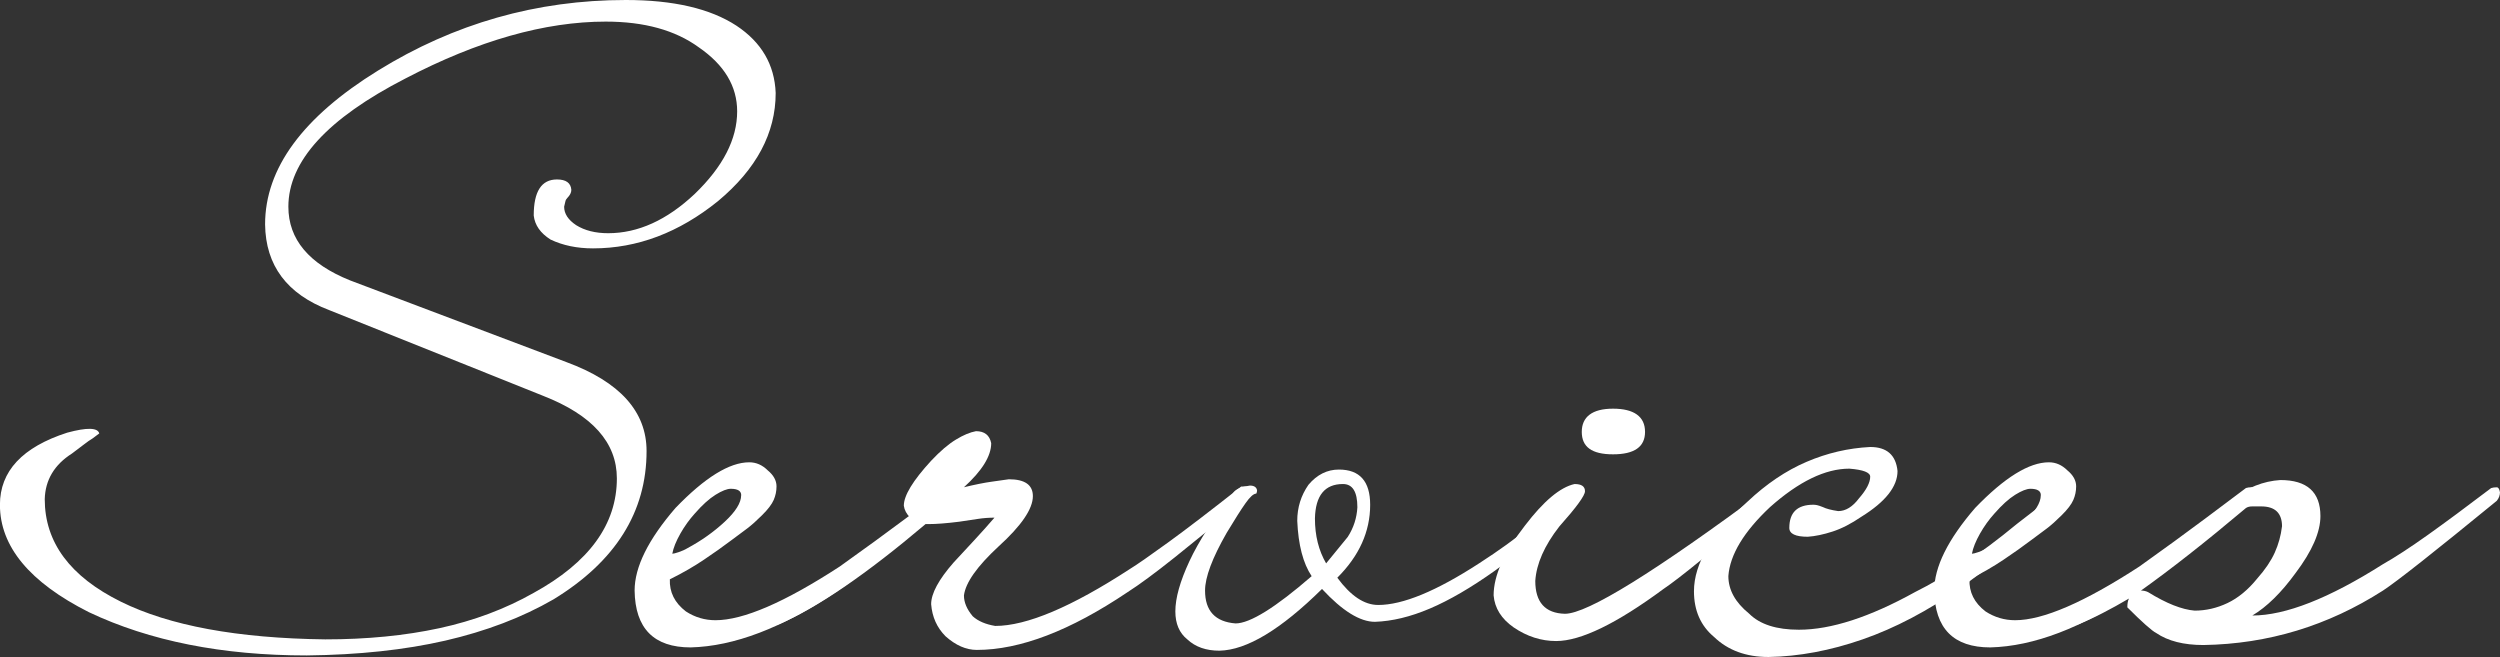
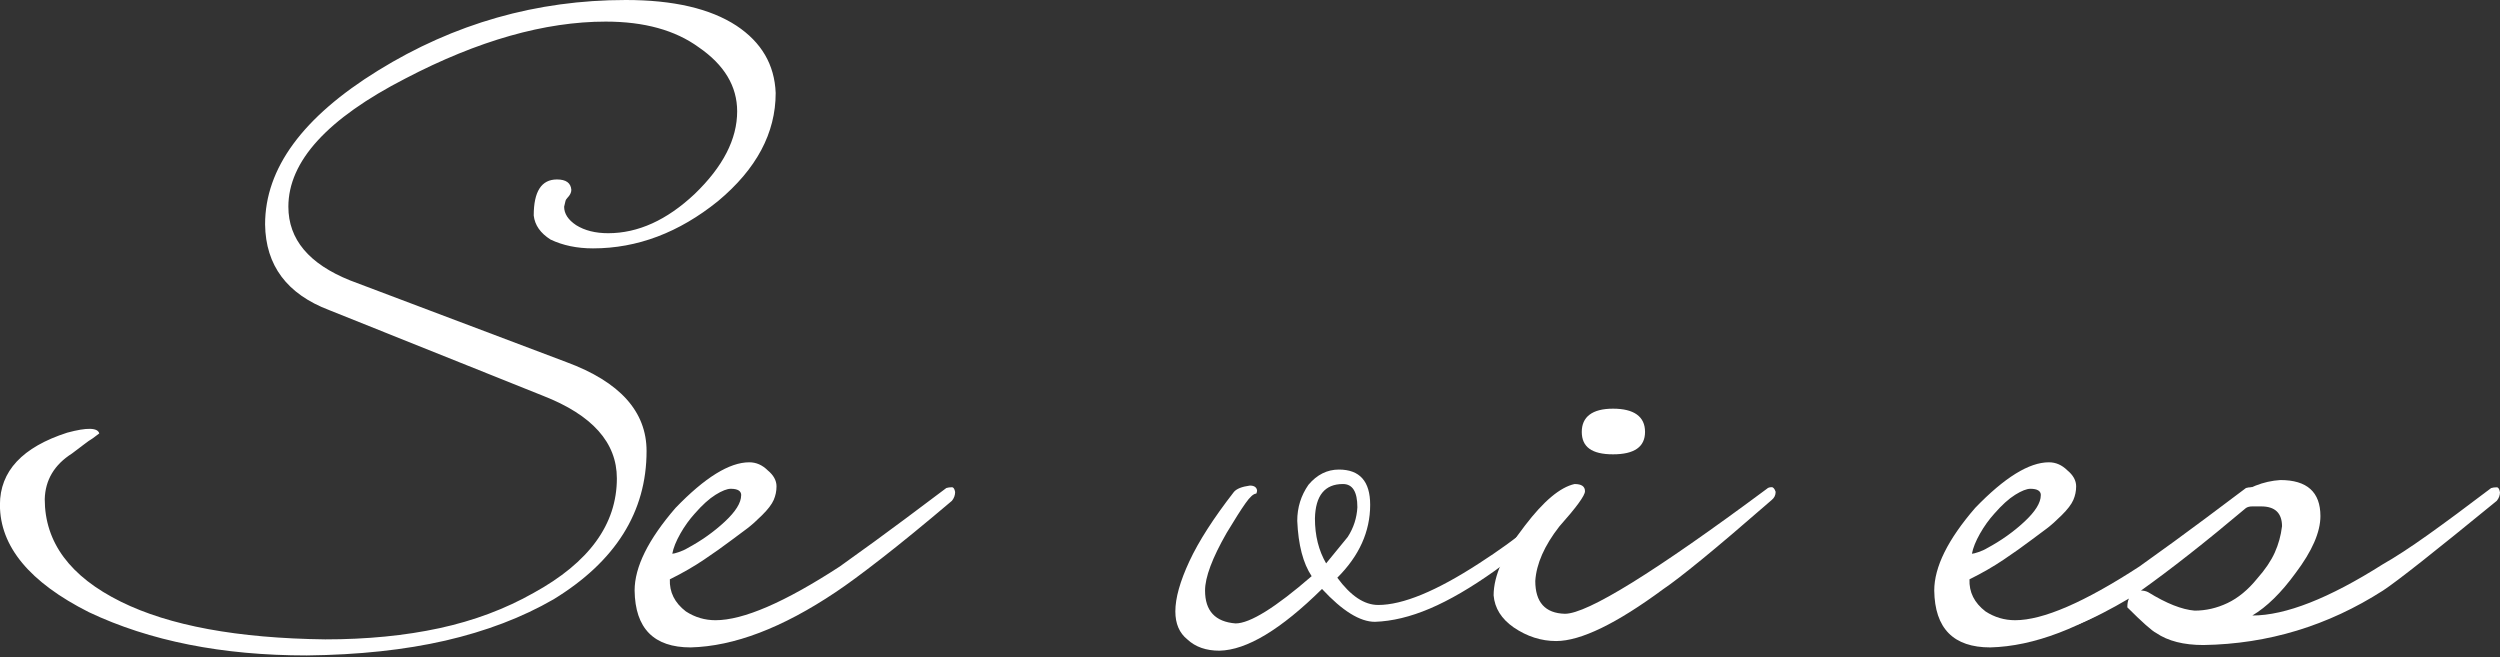
<svg xmlns="http://www.w3.org/2000/svg" id="_レイヤー_2" viewBox="0 0 388.82 102.19">
  <rect x="0" y="0" width="388.82" height="102.19" fill="#333333" stroke="none" />
  <defs>
    <style>.cls-1{fill:#fff;stroke-width:0px;}</style>
  </defs>
  <g id="_レイヤー_1-2">
    <path class="cls-1" d="M120.64,14.46c0,6.23-2.99,11.84-8.97,16.82-6.07,4.9-12.55,7.35-19.44,7.35-2.49,0-4.69-.46-6.6-1.37-1.58-1-2.45-2.24-2.62-3.74,0-3.74,1.2-5.61,3.61-5.61,1.41,0,2.16.54,2.24,1.62,0,.42-.21.83-.62,1.25-.17.17-.27.35-.31.56-.04.21-.11.48-.19.81,0,1.08.62,2.04,1.87,2.87,1.33.83,2.99,1.25,4.98,1.25,4.65,0,9.14-2.04,13.46-6.11,4.4-4.24,6.6-8.52,6.6-12.84,0-3.9-1.99-7.23-5.98-9.97-3.66-2.66-8.47-3.99-14.46-3.99-9.47,0-19.86,2.95-31.16,8.85-12.13,6.23-18.2,12.88-18.2,19.94,0,5.07,3.2,8.89,9.6,11.46l33.65,12.71c8.31,3.07,12.46,7.69,12.46,13.83,0,9.47-4.82,17.16-14.46,23.06-4.9,2.83-10.51,4.96-16.82,6.42-6.31,1.45-13.5,2.22-21.56,2.31-13.13,0-24.43-2.24-33.9-6.73-9.22-4.65-13.83-10.22-13.83-16.7,0-5.23,3.49-8.97,10.47-11.22,3.07-.83,4.74-.79,4.98.12-.25.17-.58.42-1,.75-.42.25-.89.58-1.43,1-.54.42-1.14.87-1.81,1.37-2.74,1.74-4.16,4.11-4.24,7.1,0,6.73,3.95,12.05,11.84,15.95,7.56,3.74,18.15,5.69,31.78,5.86,6.48,0,12.4-.58,17.76-1.74,5.36-1.16,10.24-2.99,14.64-5.48,8.64-4.74,12.96-10.67,12.96-17.82,0-5.57-3.82-9.85-11.47-12.84l-33.27-13.33c-6.56-2.49-9.89-6.94-9.97-13.33,0-8.72,5.86-16.7,17.57-23.93C70.62,3.66,83.45,0,97.33,0c7.39,0,13.13,1.33,17.2,3.99,3.9,2.58,5.94,6.07,6.11,10.47Z" />
    <path class="cls-1" d="M148.55,76.52c0,.5-.17.96-.5,1.37-4.32,3.66-7.98,6.65-10.97,8.97-2.99,2.33-5.36,4.07-7.1,5.23-8.31,5.57-15.83,8.43-22.56,8.6-5.73,0-8.64-2.95-8.72-8.85,0-3.66,2.12-7.93,6.36-12.84,4.57-4.74,8.39-7.1,11.47-7.1,1.08,0,2.03.42,2.87,1.25.91.75,1.37,1.58,1.37,2.49,0,.75-.15,1.45-.44,2.12-.29.67-.89,1.46-1.81,2.37-.83.83-1.6,1.52-2.31,2.06-.71.54-1.51,1.14-2.43,1.81-1.33,1-2.76,2.02-4.3,3.05-1.54,1.04-3.3,2.06-5.3,3.05-.08,1.99.75,3.66,2.49,4.99,1.41.92,2.95,1.37,4.61,1.37,4.32,0,10.76-2.78,19.32-8.35.83-.58,2.62-1.87,5.36-3.86,2.74-1.99,6.48-4.78,11.22-8.35.25-.08.54-.12.87-.12.25,0,.41.25.5.75ZM115.28,77.02c0-.66-.54-1-1.62-1-.58,0-1.37.31-2.37.93-1,.62-2.08,1.6-3.24,2.93-.83.92-1.58,1.95-2.24,3.12-.66,1.17-1.08,2.2-1.25,3.12.17,0,.5-.08,1-.25.5-.17.96-.37,1.37-.62,2.16-1.16,4.09-2.53,5.79-4.11,1.7-1.58,2.55-2.95,2.55-4.11Z" />
-     <path class="cls-1" d="M194.29,76.27c0,.25-.02.48-.06.69-.04.21-.19.44-.44.69-4.32,3.57-8.02,6.58-11.09,9.04-3.07,2.45-5.53,4.26-7.35,5.42-8.89,5.98-16.7,8.97-23.43,8.97-1.66,0-3.28-.71-4.86-2.12-1.33-1.33-2.08-2.99-2.24-4.99,0-1.66,1.16-3.82,3.49-6.48,1.08-1.16,2.14-2.31,3.18-3.43,1.04-1.12,2.1-2.31,3.18-3.55-.83,0-1.68.06-2.55.19-.87.12-1.85.27-2.93.44-1.99.25-3.57.37-4.74.37h-.5c-9.22,7.81-16.82,13-22.81,15.58-1.41,0-2.12-.21-2.12-.62,0-.66.37-1.41,1.12-2.24,2.41-.91,5.38-2.49,8.91-4.74,3.53-2.24,7.71-5.23,12.52-8.97-.58-.58-.91-1.2-1-1.87,0-1.58,1.41-3.9,4.24-6.98,1.41-1.5,2.7-2.6,3.86-3.3,1.16-.71,2.2-1.14,3.12-1.31,1.33,0,2.12.62,2.37,1.87,0,1.99-1.41,4.28-4.24,6.85,1.74-.42,3.2-.71,4.36-.87,1.16-.17,2.03-.29,2.62-.37,2.49,0,3.74.87,3.74,2.62,0,1.99-1.79,4.61-5.36,7.85-3.32,3.08-5.11,5.61-5.36,7.6,0,1.08.46,2.16,1.37,3.24.83.75,1.99,1.25,3.49,1.5,4.9,0,11.88-2.95,20.94-8.85,1.08-.66,3.05-2.03,5.92-4.11,2.87-2.08,6.67-4.99,11.4-8.72h.75c.33,0,.5.21.5.62Z" />
    <path class="cls-1" d="M245.5,76.52c0,.58-.17,1.04-.5,1.37-2.83,3.24-6.98,6.85-12.46,10.84-3.74,2.66-7.12,4.63-10.16,5.92-3.03,1.29-5.88,1.97-8.54,2.06-2.33,0-5.07-1.7-8.23-5.11-6.4,6.31-11.71,9.51-15.95,9.6-2.08,0-3.74-.58-4.99-1.75-1.25-1-1.87-2.45-1.87-4.36,0-2.08.73-4.67,2.18-7.79,1.45-3.12,3.76-6.71,6.92-10.78.41-.5,1.25-.83,2.49-1,.66,0,1.04.25,1.12.75,0,.17-.04.33-.12.5-.42,0-.98.5-1.68,1.5-.71,1-1.68,2.54-2.93,4.61-2.24,3.91-3.36,6.9-3.36,8.97,0,3.16,1.58,4.86,4.74,5.11,2.24,0,6.19-2.45,11.84-7.35-1.33-1.99-2.08-4.86-2.24-8.6,0-2.08.58-3.94,1.74-5.61,1.33-1.58,2.91-2.37,4.74-2.37,3.24,0,4.86,1.83,4.86,5.48,0,4.16-1.7,7.94-5.11,11.34,2.08,2.83,4.19,4.24,6.36,4.24,3.82,0,9.05-2.16,15.7-6.48,6.06-3.9,10.76-7.77,14.08-11.59.17-.33.46-.42.87-.25.17,0,.33.25.5.75ZM211.11,78.89c0-2.41-.75-3.61-2.24-3.61-2.83,0-4.28,1.79-4.36,5.36,0,2.66.58,4.98,1.74,6.98l3.36-4.11c.91-1.41,1.41-2.95,1.5-4.61Z" />
    <path class="cls-1" d="M276.16,76.52c0,.5-.21.92-.62,1.25-4.49,3.91-8.1,6.98-10.84,9.22s-4.74,3.78-5.98,4.61c-7.31,5.4-12.88,8.1-16.7,8.1-2.32,0-4.53-.71-6.6-2.12-1.91-1.33-2.95-2.99-3.12-4.98,0-3.07,1.62-6.69,4.86-10.84,2.91-3.82,5.48-5.98,7.73-6.48,1.08,0,1.62.37,1.62,1.12,0,.67-1.33,2.49-3.99,5.48-2.33,2.99-3.57,5.82-3.74,8.47,0,3.32,1.54,5.03,4.61,5.11,3.49,0,13.96-6.48,31.41-19.44.17-.17.41-.25.75-.25.25,0,.46.25.62.75ZM255.85,67.17c0,2.33-1.66,3.49-4.98,3.49s-4.86-1.16-4.86-3.49,1.62-3.61,4.86-3.61,4.98,1.21,4.98,3.61Z" />
-     <path class="cls-1" d="M322.4,76.89c0,.42-2.45,2.66-7.35,6.73-2.24,1.91-4.2,3.47-5.86,4.67-1.66,1.21-3.03,2.22-4.11,3.05-5.23,3.66-10.37,6.36-15.39,8.1-5.03,1.75-9.91,2.66-14.64,2.74-3.49,0-6.31-1.04-8.47-3.12-2.08-1.74-3.12-4.11-3.12-7.1,0-4.32,2.78-8.97,8.35-13.96,2.91-2.74,5.96-4.8,9.16-6.17,3.2-1.37,6.5-2.14,9.91-2.31,2.57,0,3.99,1.25,4.24,3.74,0,2.41-1.87,4.78-5.61,7.1-1.58,1.08-3.07,1.85-4.49,2.31-1.41.46-2.7.73-3.86.81-1.91,0-2.87-.46-2.87-1.37,0-2.41,1.25-3.61,3.74-3.61.17,0,.35.02.56.06.21.04.52.15.93.31.5.25,1.29.46,2.37.62,1.16,0,2.24-.66,3.24-1.99,1.16-1.33,1.74-2.45,1.74-3.36,0-.66-1.08-1.08-3.24-1.25-3.74,0-7.85,1.99-12.34,5.98-4.07,3.82-6.23,7.4-6.48,10.72,0,2.16,1.08,4.11,3.24,5.86,1.66,1.66,4.24,2.49,7.73,2.49,4.99,0,11.01-1.95,18.07-5.86,2.33-1.16,4.82-2.62,7.48-4.36,2.66-1.75,5.44-3.82,8.35-6.23,4.9-3.82,7.52-5.73,7.85-5.73.58,0,.87.37.87,1.12Z" />
    <path class="cls-1" d="M350.68,76.52c0,.5-.17.96-.5,1.37-4.32,3.66-7.98,6.65-10.97,8.97-2.99,2.33-5.36,4.07-7.1,5.23-8.31,5.57-15.83,8.43-22.56,8.6-5.73,0-8.64-2.95-8.72-8.85,0-3.66,2.12-7.93,6.36-12.84,4.57-4.74,8.39-7.1,11.47-7.1,1.08,0,2.03.42,2.87,1.25.91.75,1.37,1.58,1.37,2.49,0,.75-.15,1.45-.44,2.12-.29.67-.89,1.46-1.81,2.37-.83.83-1.6,1.52-2.31,2.06-.71.54-1.51,1.14-2.43,1.81-1.33,1-2.76,2.02-4.3,3.05-1.54,1.04-3.3,2.06-5.3,3.05-.08,1.99.75,3.66,2.49,4.99,1.41.92,2.95,1.37,4.61,1.37,4.32,0,10.76-2.78,19.32-8.35.83-.58,2.62-1.87,5.36-3.86,2.74-1.99,6.48-4.78,11.22-8.35.25-.08.54-.12.87-.12.25,0,.41.25.5.75ZM317.41,77.02c0-.66-.54-1-1.62-1-.58,0-1.37.31-2.37.93-1,.62-2.08,1.6-3.24,2.93-.83.92-1.58,1.95-2.24,3.12-.66,1.17-1.08,2.2-1.25,3.12.17,0,.5-.08,1-.25.5-.17.96-.37,1.37-.62,2.16-1.16,4.09-2.53,5.79-4.11,1.7-1.58,2.55-2.95,2.55-4.11Z" />
    <path class="cls-1" d="M388.82,76.52c0,.5-.17.96-.5,1.37-9.64,7.89-15.54,12.55-17.7,13.96-8.56,5.48-17.86,8.31-27.92,8.47-3.07,0-5.52-.62-7.35-1.87-.66-.33-2.16-1.66-4.49-3.99,0-.58.08-1.04.25-1.37-1.41.83-2.76,1.58-4.05,2.24-1.29.67-2.55,1.25-3.8,1.75-1.41,0-2.16-.21-2.24-.62,0-.25.11-.54.31-.87.21-.33.52-.79.93-1.37,3.91-1.91,7.91-4.21,12.03-6.92,4.11-2.7,8.37-5.79,12.77-9.28,0-.08.04-.21.12-.37,2.32-1.83,4.82-2.82,7.48-2.99,4.15,0,6.23,1.87,6.23,5.61,0,2.49-1.29,5.44-3.86,8.85-2.24,3.08-4.49,5.28-6.73,6.61,5.15,0,11.92-2.66,20.31-7.98,1.91-1.08,4.24-2.6,6.98-4.55,2.74-1.95,6.02-4.38,9.85-7.29.25-.08.54-.12.87-.12.25,0,.41.25.5.75ZM354.92,81.88c0-2.08-1.08-3.12-3.24-3.12h-1.37c-.42,0-.75.08-1,.25-3.16,2.66-6.09,5.05-8.79,7.17-2.7,2.12-5.21,4.01-7.54,5.67.42,0,.79.08,1.12.25,2.83,1.75,5.23,2.7,7.23,2.87,1.74,0,3.45-.39,5.11-1.18,1.66-.79,3.2-2.06,4.61-3.8,1.25-1.41,2.16-2.76,2.74-4.05.58-1.29.95-2.64,1.12-4.05Z" />
  </g>
</svg>